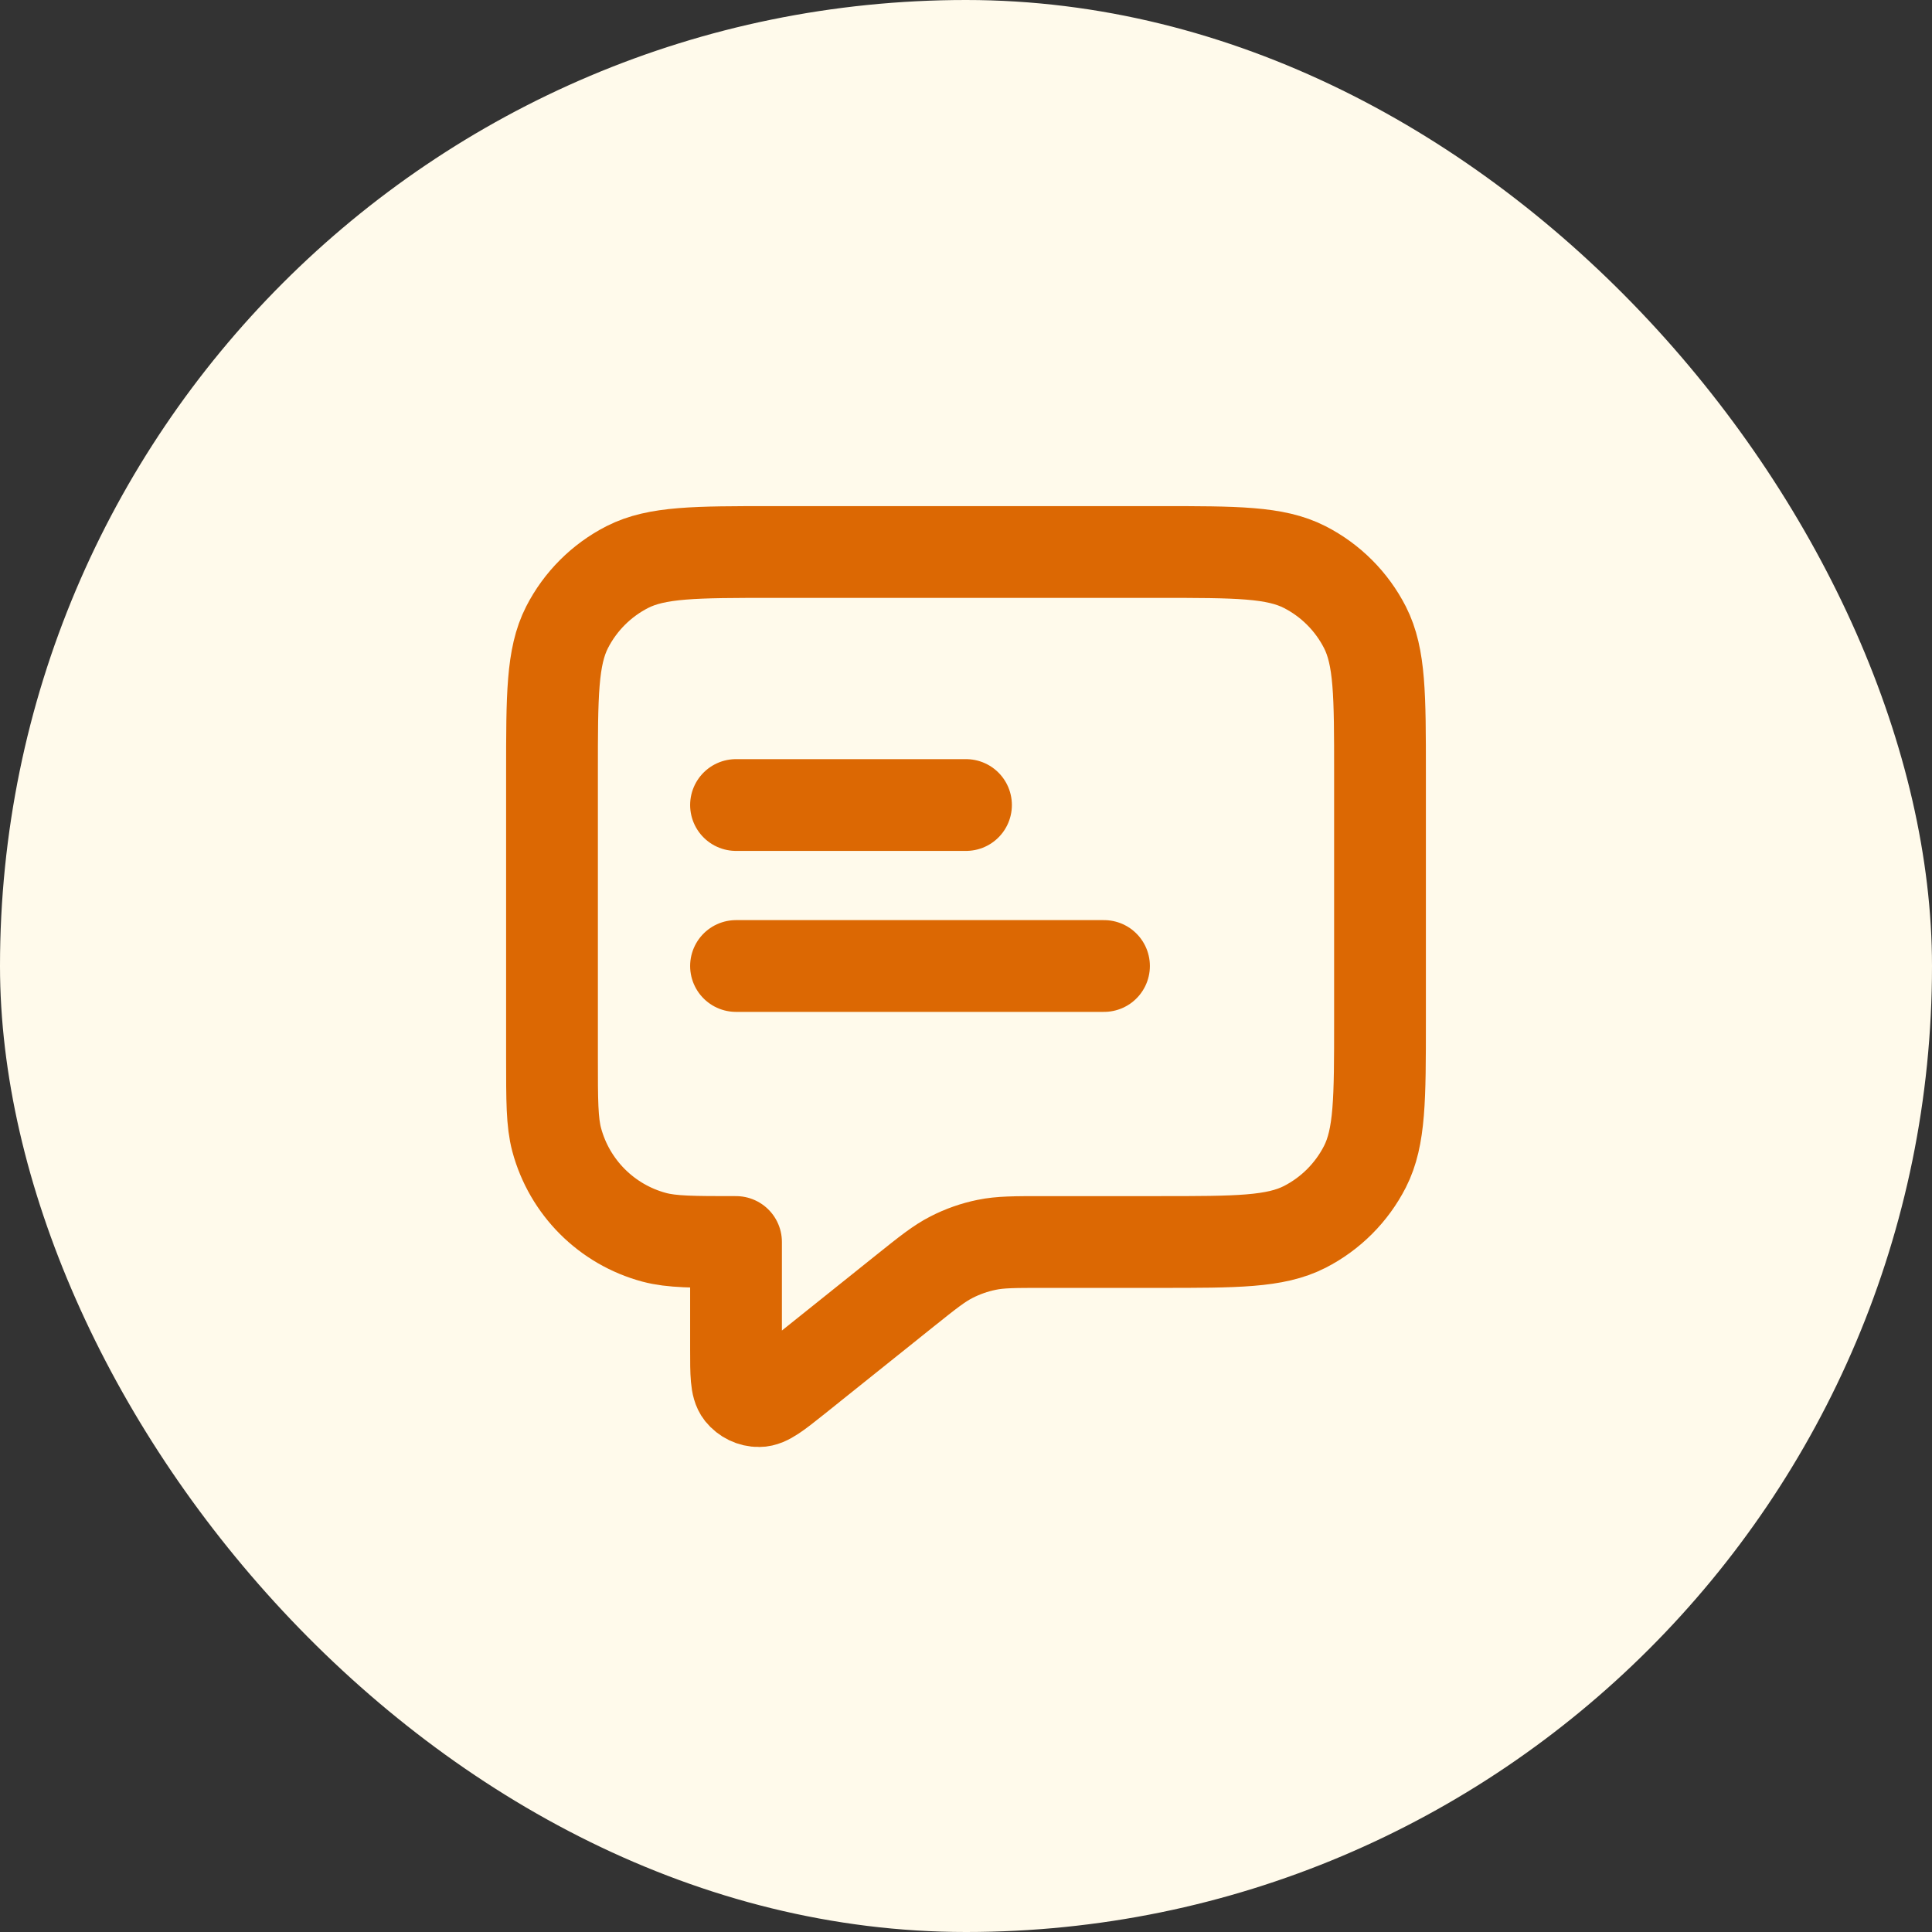
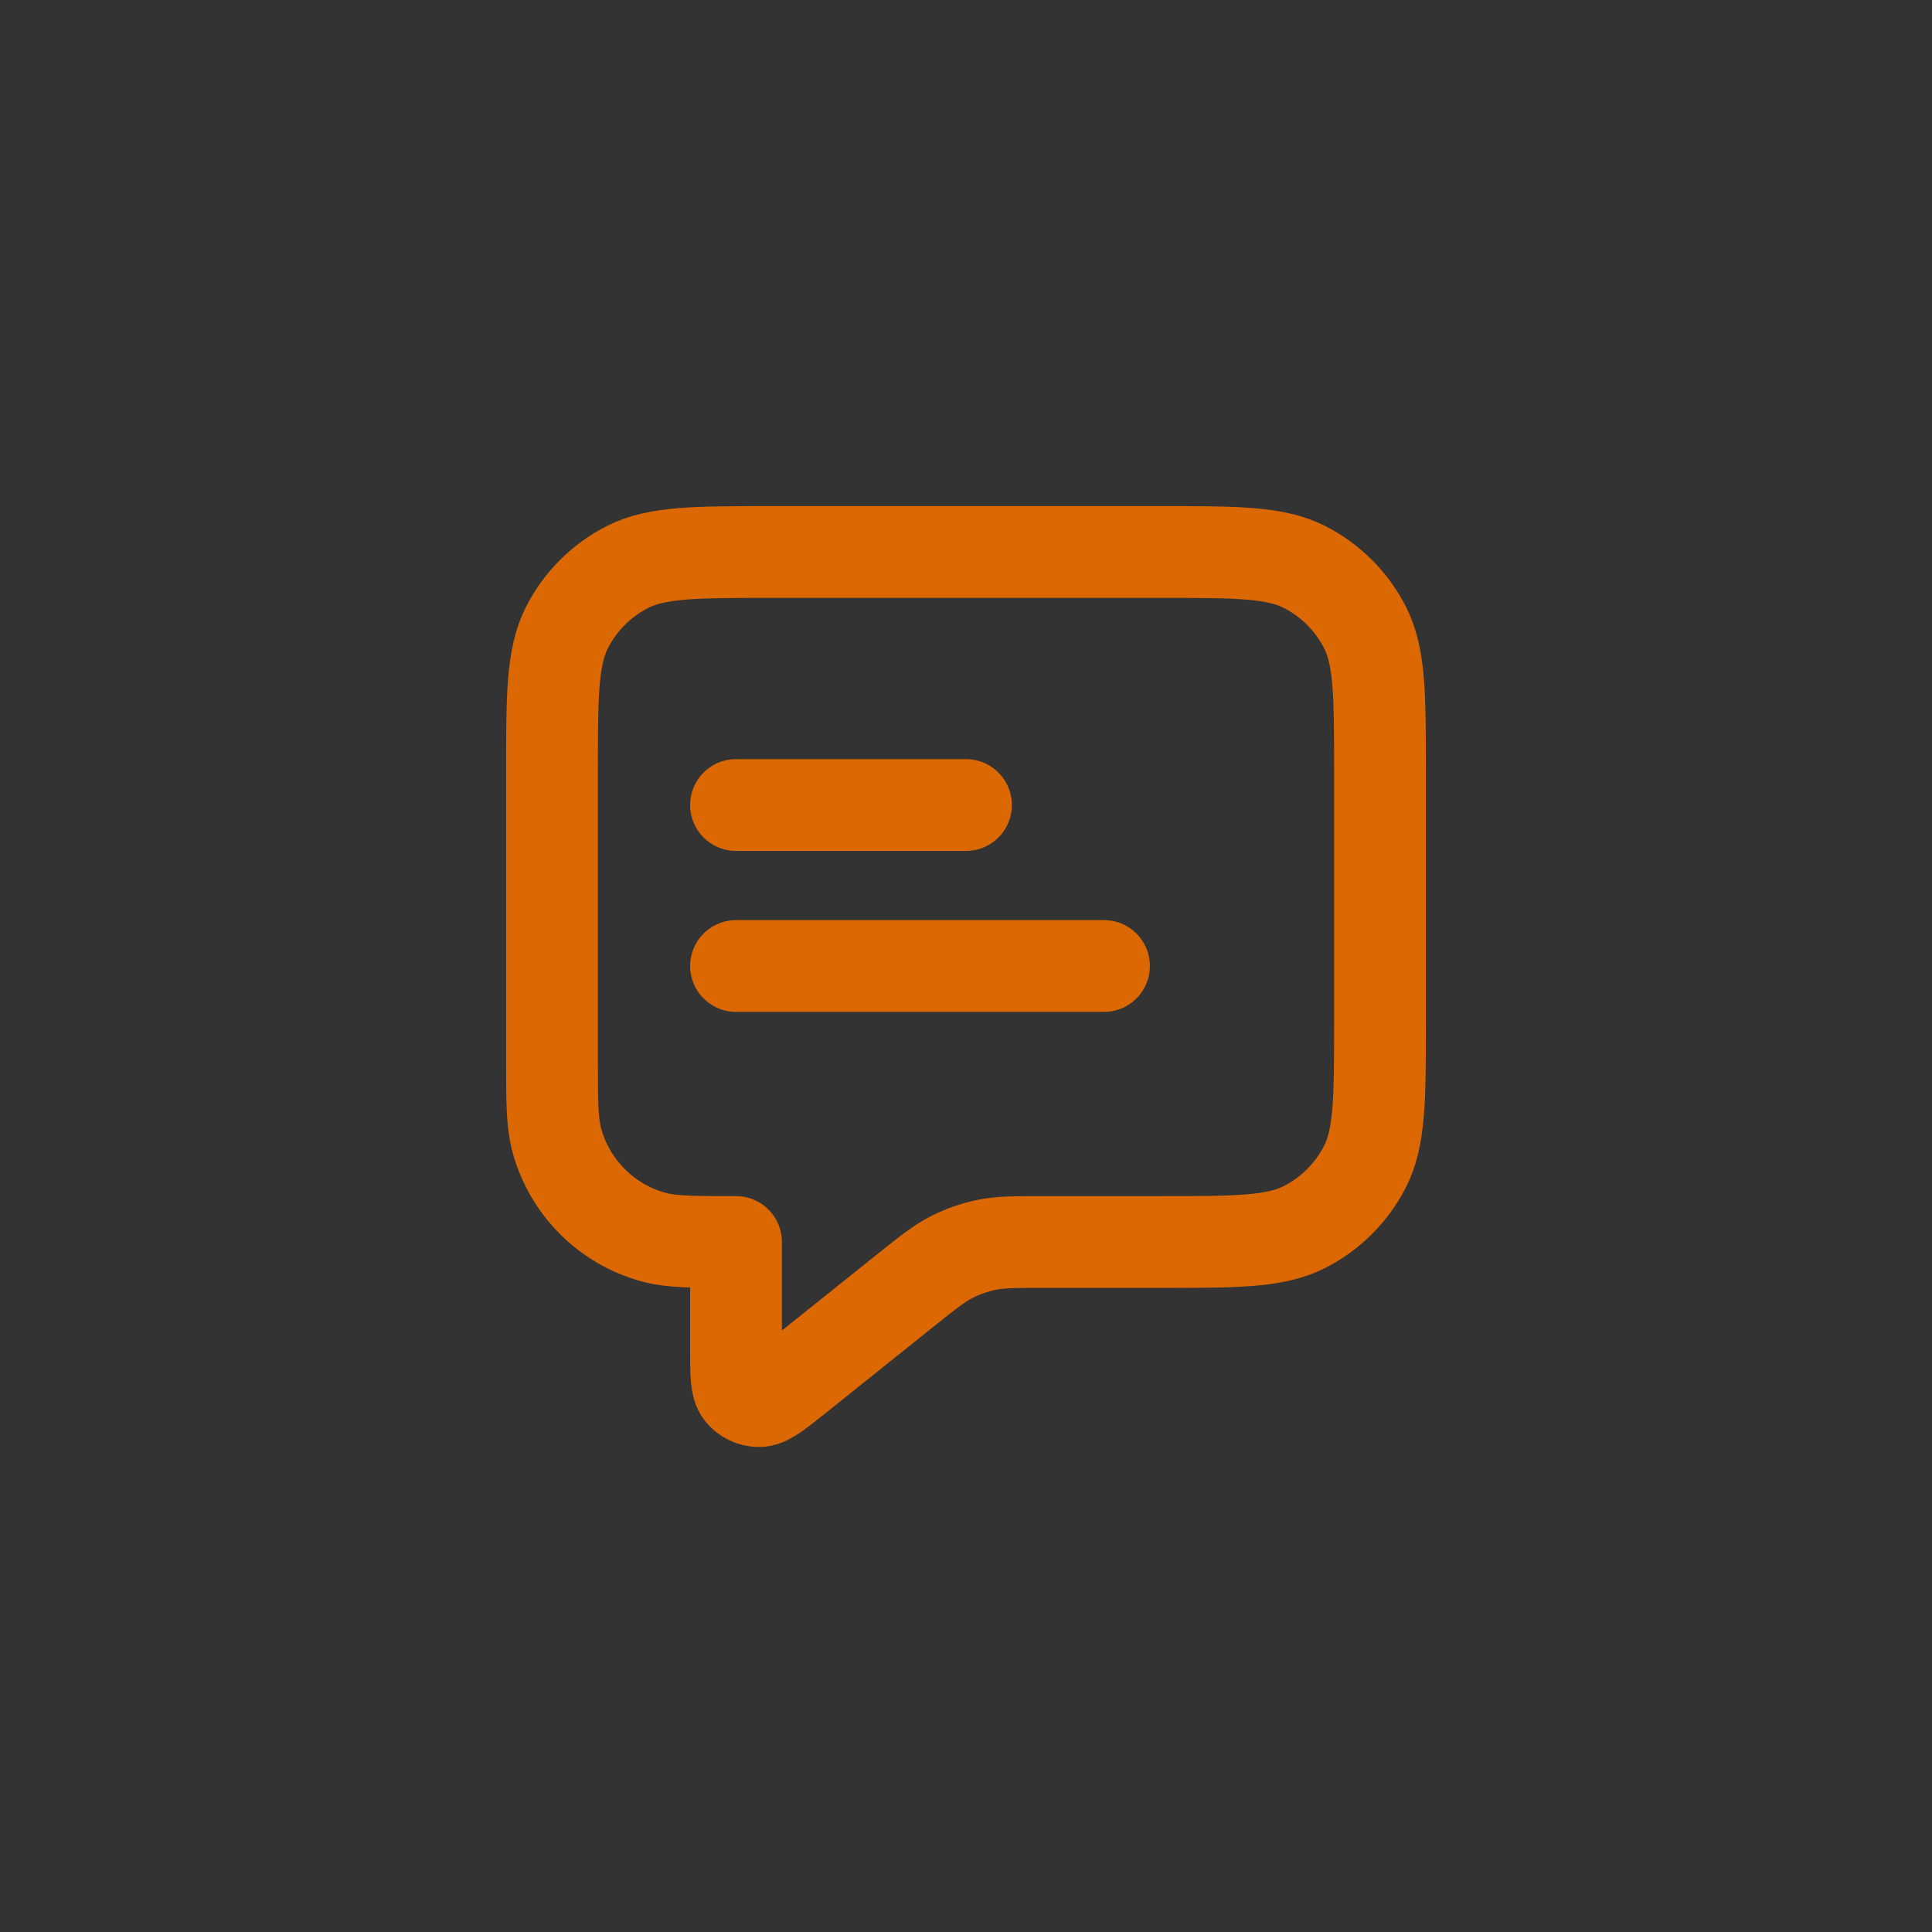
<svg xmlns="http://www.w3.org/2000/svg" width="28" height="28" viewBox="0 0 28 28" fill="none">
  <rect x="0" y="0" width="28" height="28" fill="#333333" stroke="none" />
-   <rect width="28" height="28" rx="14" fill="#FFFAEB" />
  <path d="M10.667 11.667H14M10.667 14H16M10.667 18V19.557C10.667 19.912 10.667 20.09 10.739 20.181C10.803 20.26 10.899 20.307 11 20.306C11.117 20.306 11.256 20.195 11.533 19.974L13.123 18.701C13.448 18.441 13.611 18.311 13.792 18.219C13.952 18.137 14.123 18.077 14.3 18.041C14.498 18 14.707 18 15.123 18H16.8C17.92 18 18.48 18 18.908 17.782C19.284 17.59 19.59 17.284 19.782 16.908C20 16.48 20 15.92 20 14.8V11.2C20 10.08 20 9.52 19.782 9.092C19.59 8.716 19.284 8.41 18.908 8.218C18.48 8 17.92 8 16.8 8H11.2C10.08 8 9.52 8 9.092 8.218C8.716 8.41 8.41 8.716 8.218 9.092C8 9.52 8 10.08 8 11.2V15.333C8 15.953 8 16.263 8.068 16.518C8.253 17.208 8.792 17.747 9.482 17.932C9.737 18 10.047 18 10.667 18Z" stroke="#DC6803" stroke-width="1.33" stroke-linecap="round" stroke-linejoin="round" />
</svg>